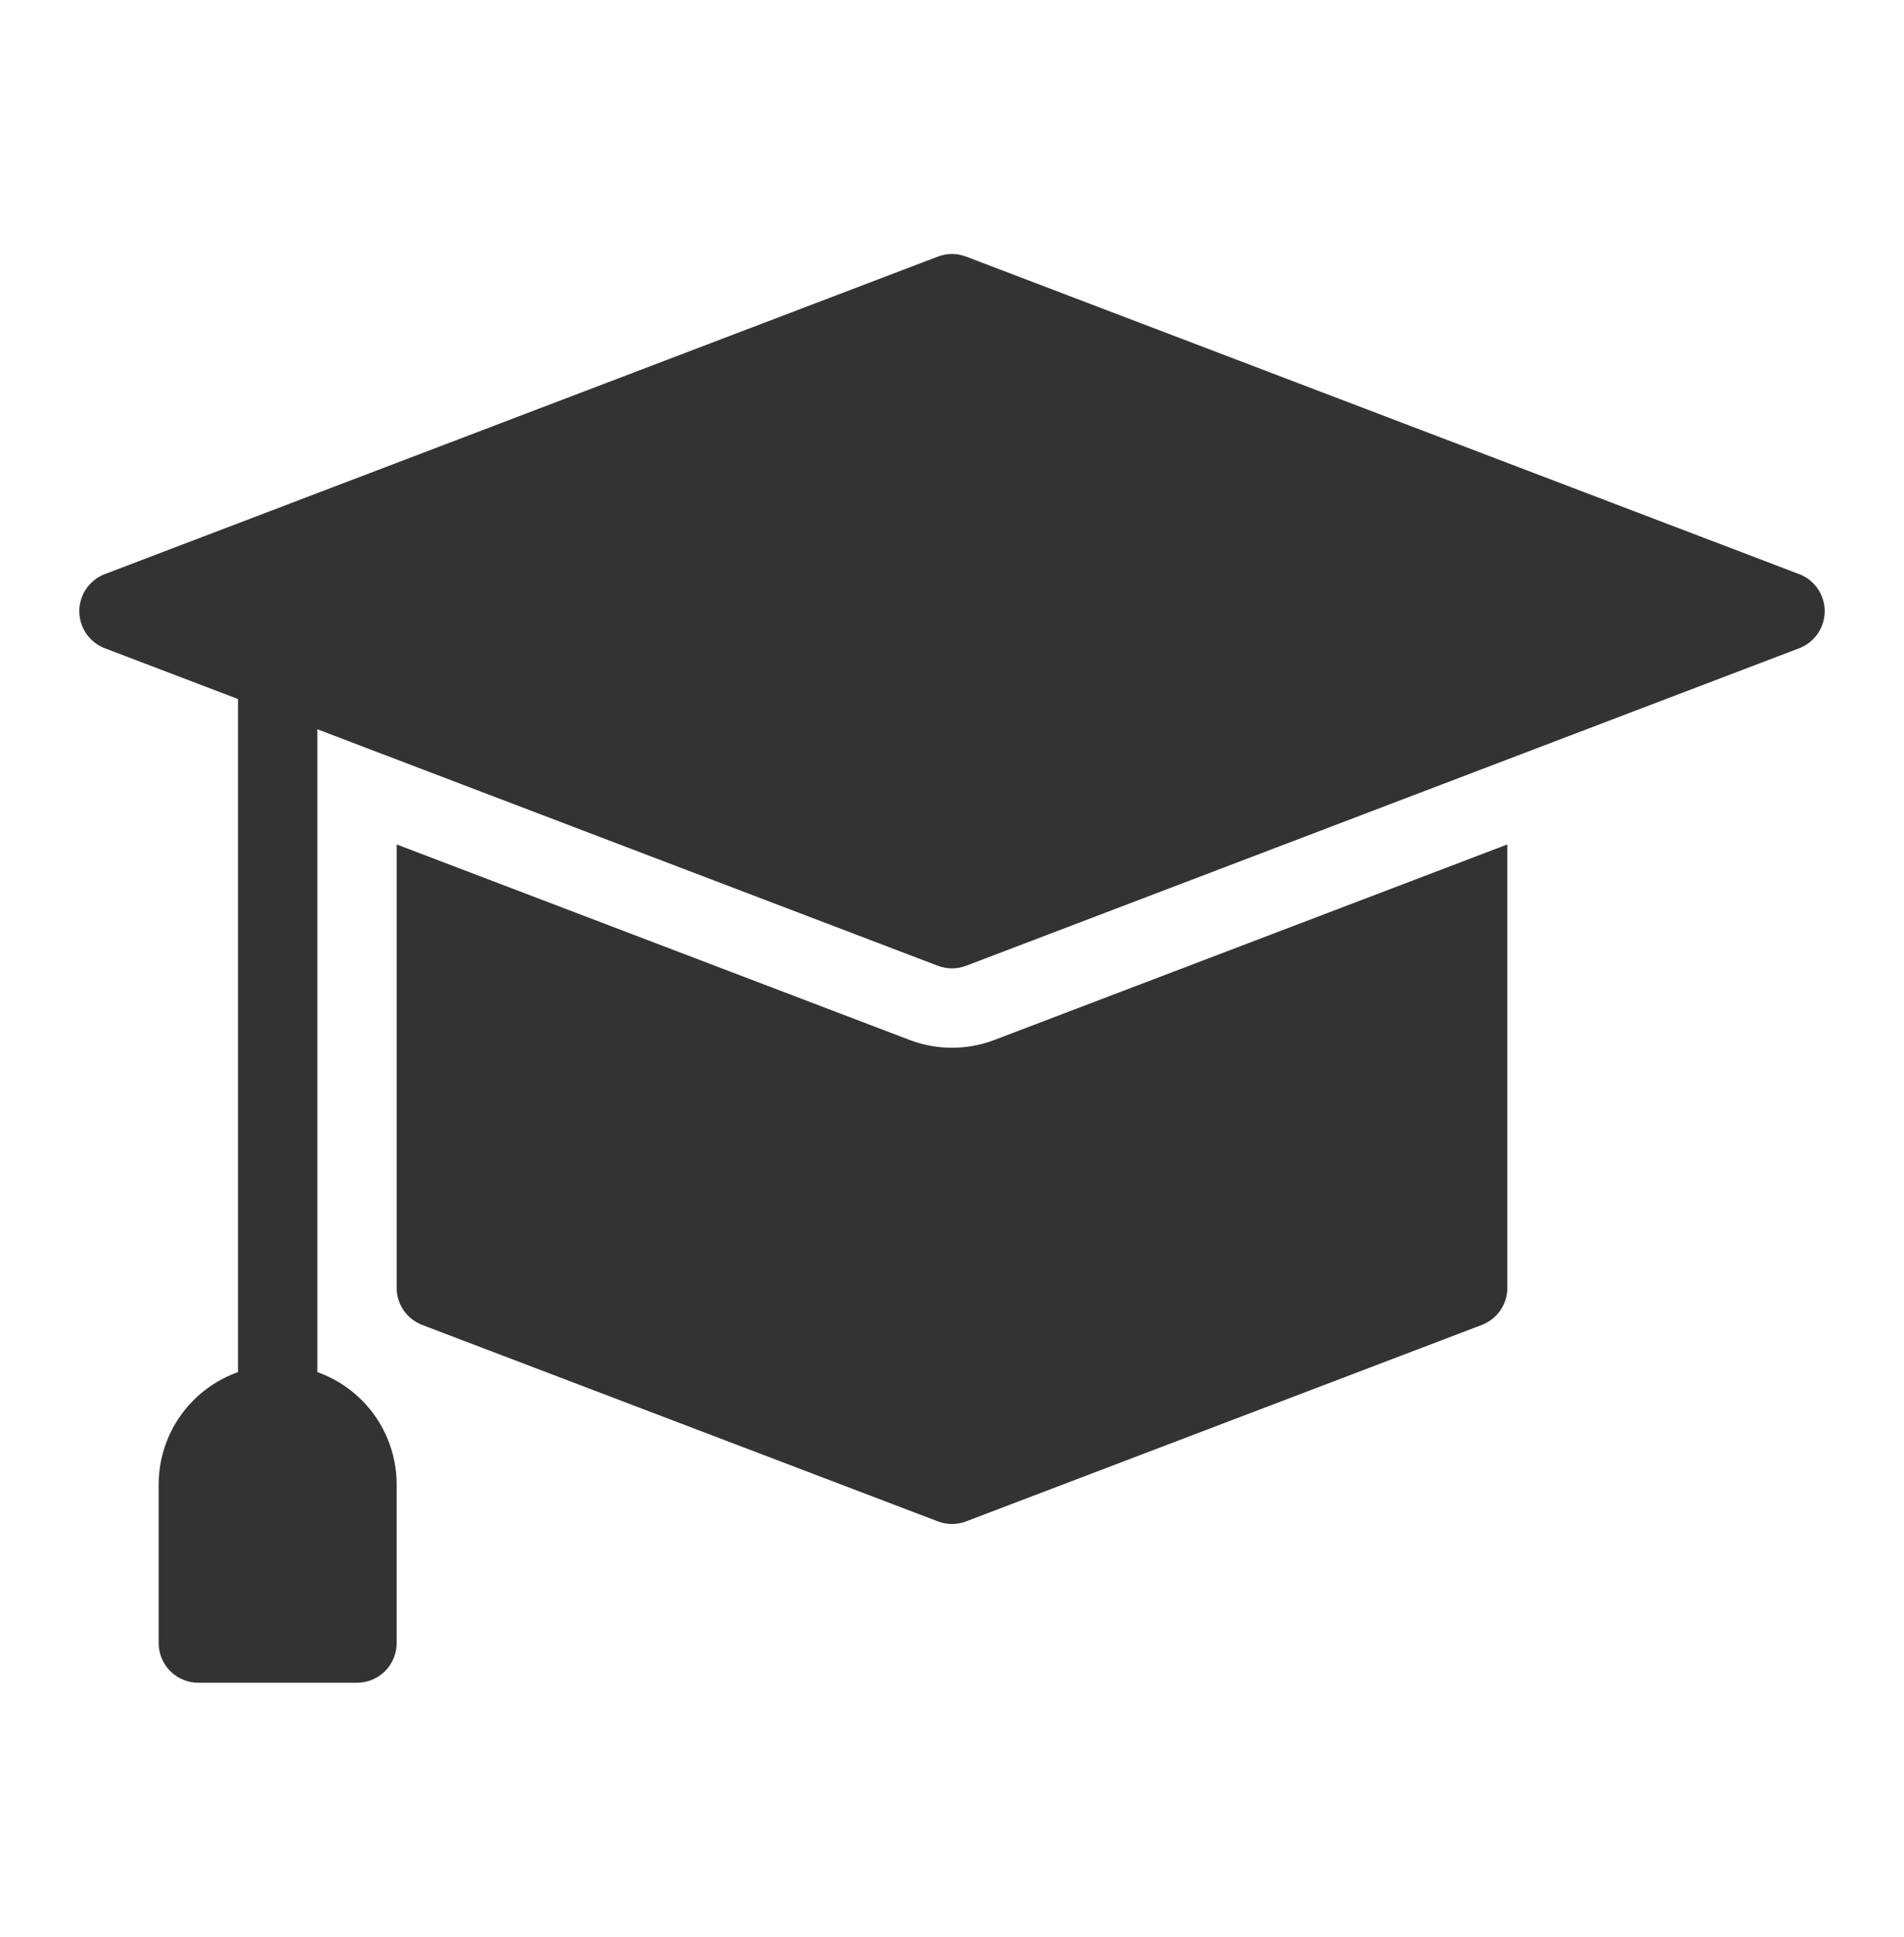
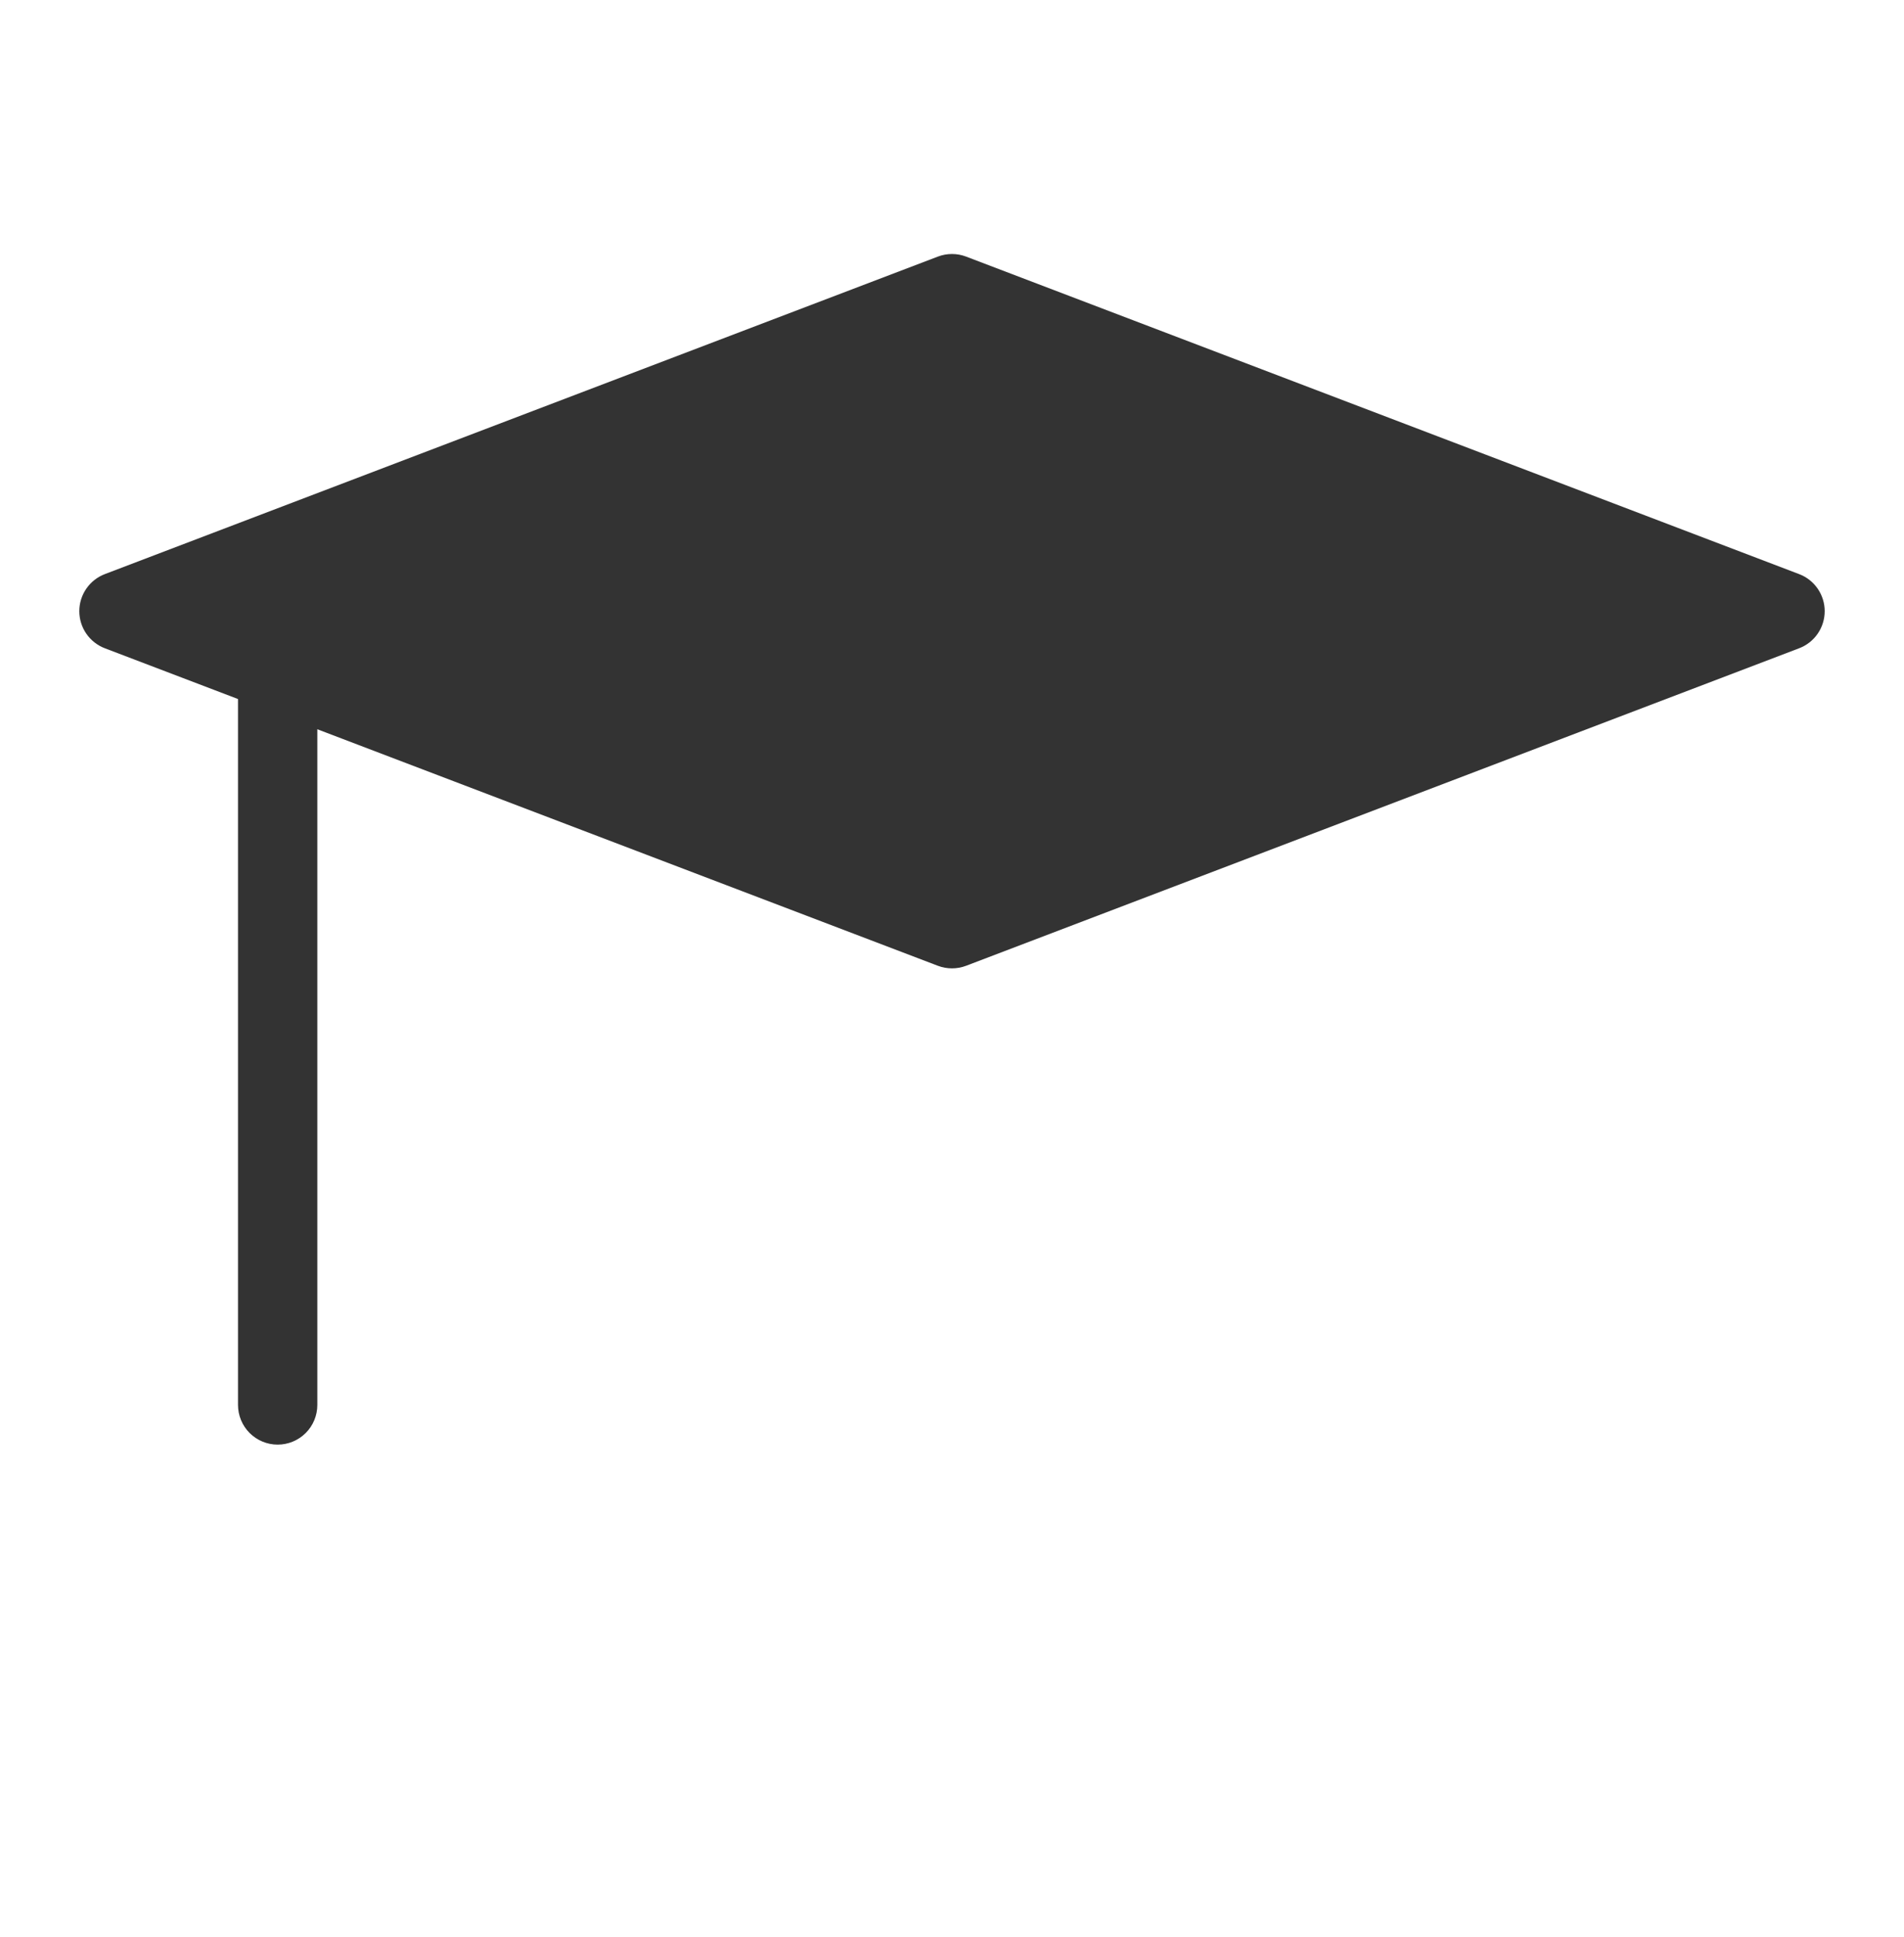
<svg xmlns="http://www.w3.org/2000/svg" width="60" height="61" viewBox="0 0 60 61" fill="none">
-   <path d="M31.335 32.755C30.478 33.081 29.53 33.082 28.672 32.758L12.5 26.597V40.562C12.5 40.816 12.577 41.063 12.721 41.272C12.865 41.481 13.069 41.641 13.306 41.731L29.556 47.918C29.842 48.027 30.158 48.027 30.444 47.918L46.694 41.731C46.931 41.641 47.135 41.481 47.279 41.272C47.423 41.063 47.5 40.816 47.5 40.562V26.597L31.335 32.755Z" fill="#333333" />
  <path d="M56.695 18.082L30.445 8.082C30.158 7.973 29.841 7.973 29.554 8.082L3.304 18.082C3.068 18.172 2.864 18.332 2.72 18.541C2.576 18.749 2.499 18.997 2.499 19.25C2.499 19.503 2.576 19.751 2.72 19.959C2.864 20.168 3.068 20.328 3.304 20.418L29.554 30.418C29.841 30.527 30.158 30.527 30.445 30.418L56.695 20.418C56.932 20.328 57.136 20.168 57.28 19.959C57.424 19.751 57.501 19.503 57.501 19.25C57.501 18.997 57.424 18.749 57.28 18.541C57.136 18.332 56.932 18.172 56.695 18.082Z" fill="#333333" />
  <path d="M8.75 45.5C8.418 45.5 8.101 45.368 7.866 45.134C7.632 44.9 7.5 44.581 7.5 44.25V21.155C7.5 20.823 7.632 20.505 7.866 20.271C8.101 20.037 8.418 19.905 8.75 19.905C9.082 19.905 9.399 20.037 9.634 20.271C9.868 20.505 10 20.823 10 21.155V44.25C10 44.581 9.868 44.9 9.634 45.134C9.399 45.368 9.082 45.5 8.75 45.5Z" fill="#333333" />
-   <path d="M8.75 43C7.756 43.001 6.803 43.397 6.1 44.1C5.397 44.803 5.001 45.756 5 46.75V51.75C5 52.081 5.132 52.4 5.366 52.634C5.601 52.868 5.918 53 6.25 53H11.25C11.582 53 11.899 52.868 12.134 52.634C12.368 52.4 12.5 52.081 12.5 51.75V46.75C12.499 45.756 12.104 44.803 11.4 44.1C10.697 43.397 9.744 43.001 8.75 43Z" fill="#333333" />
</svg>